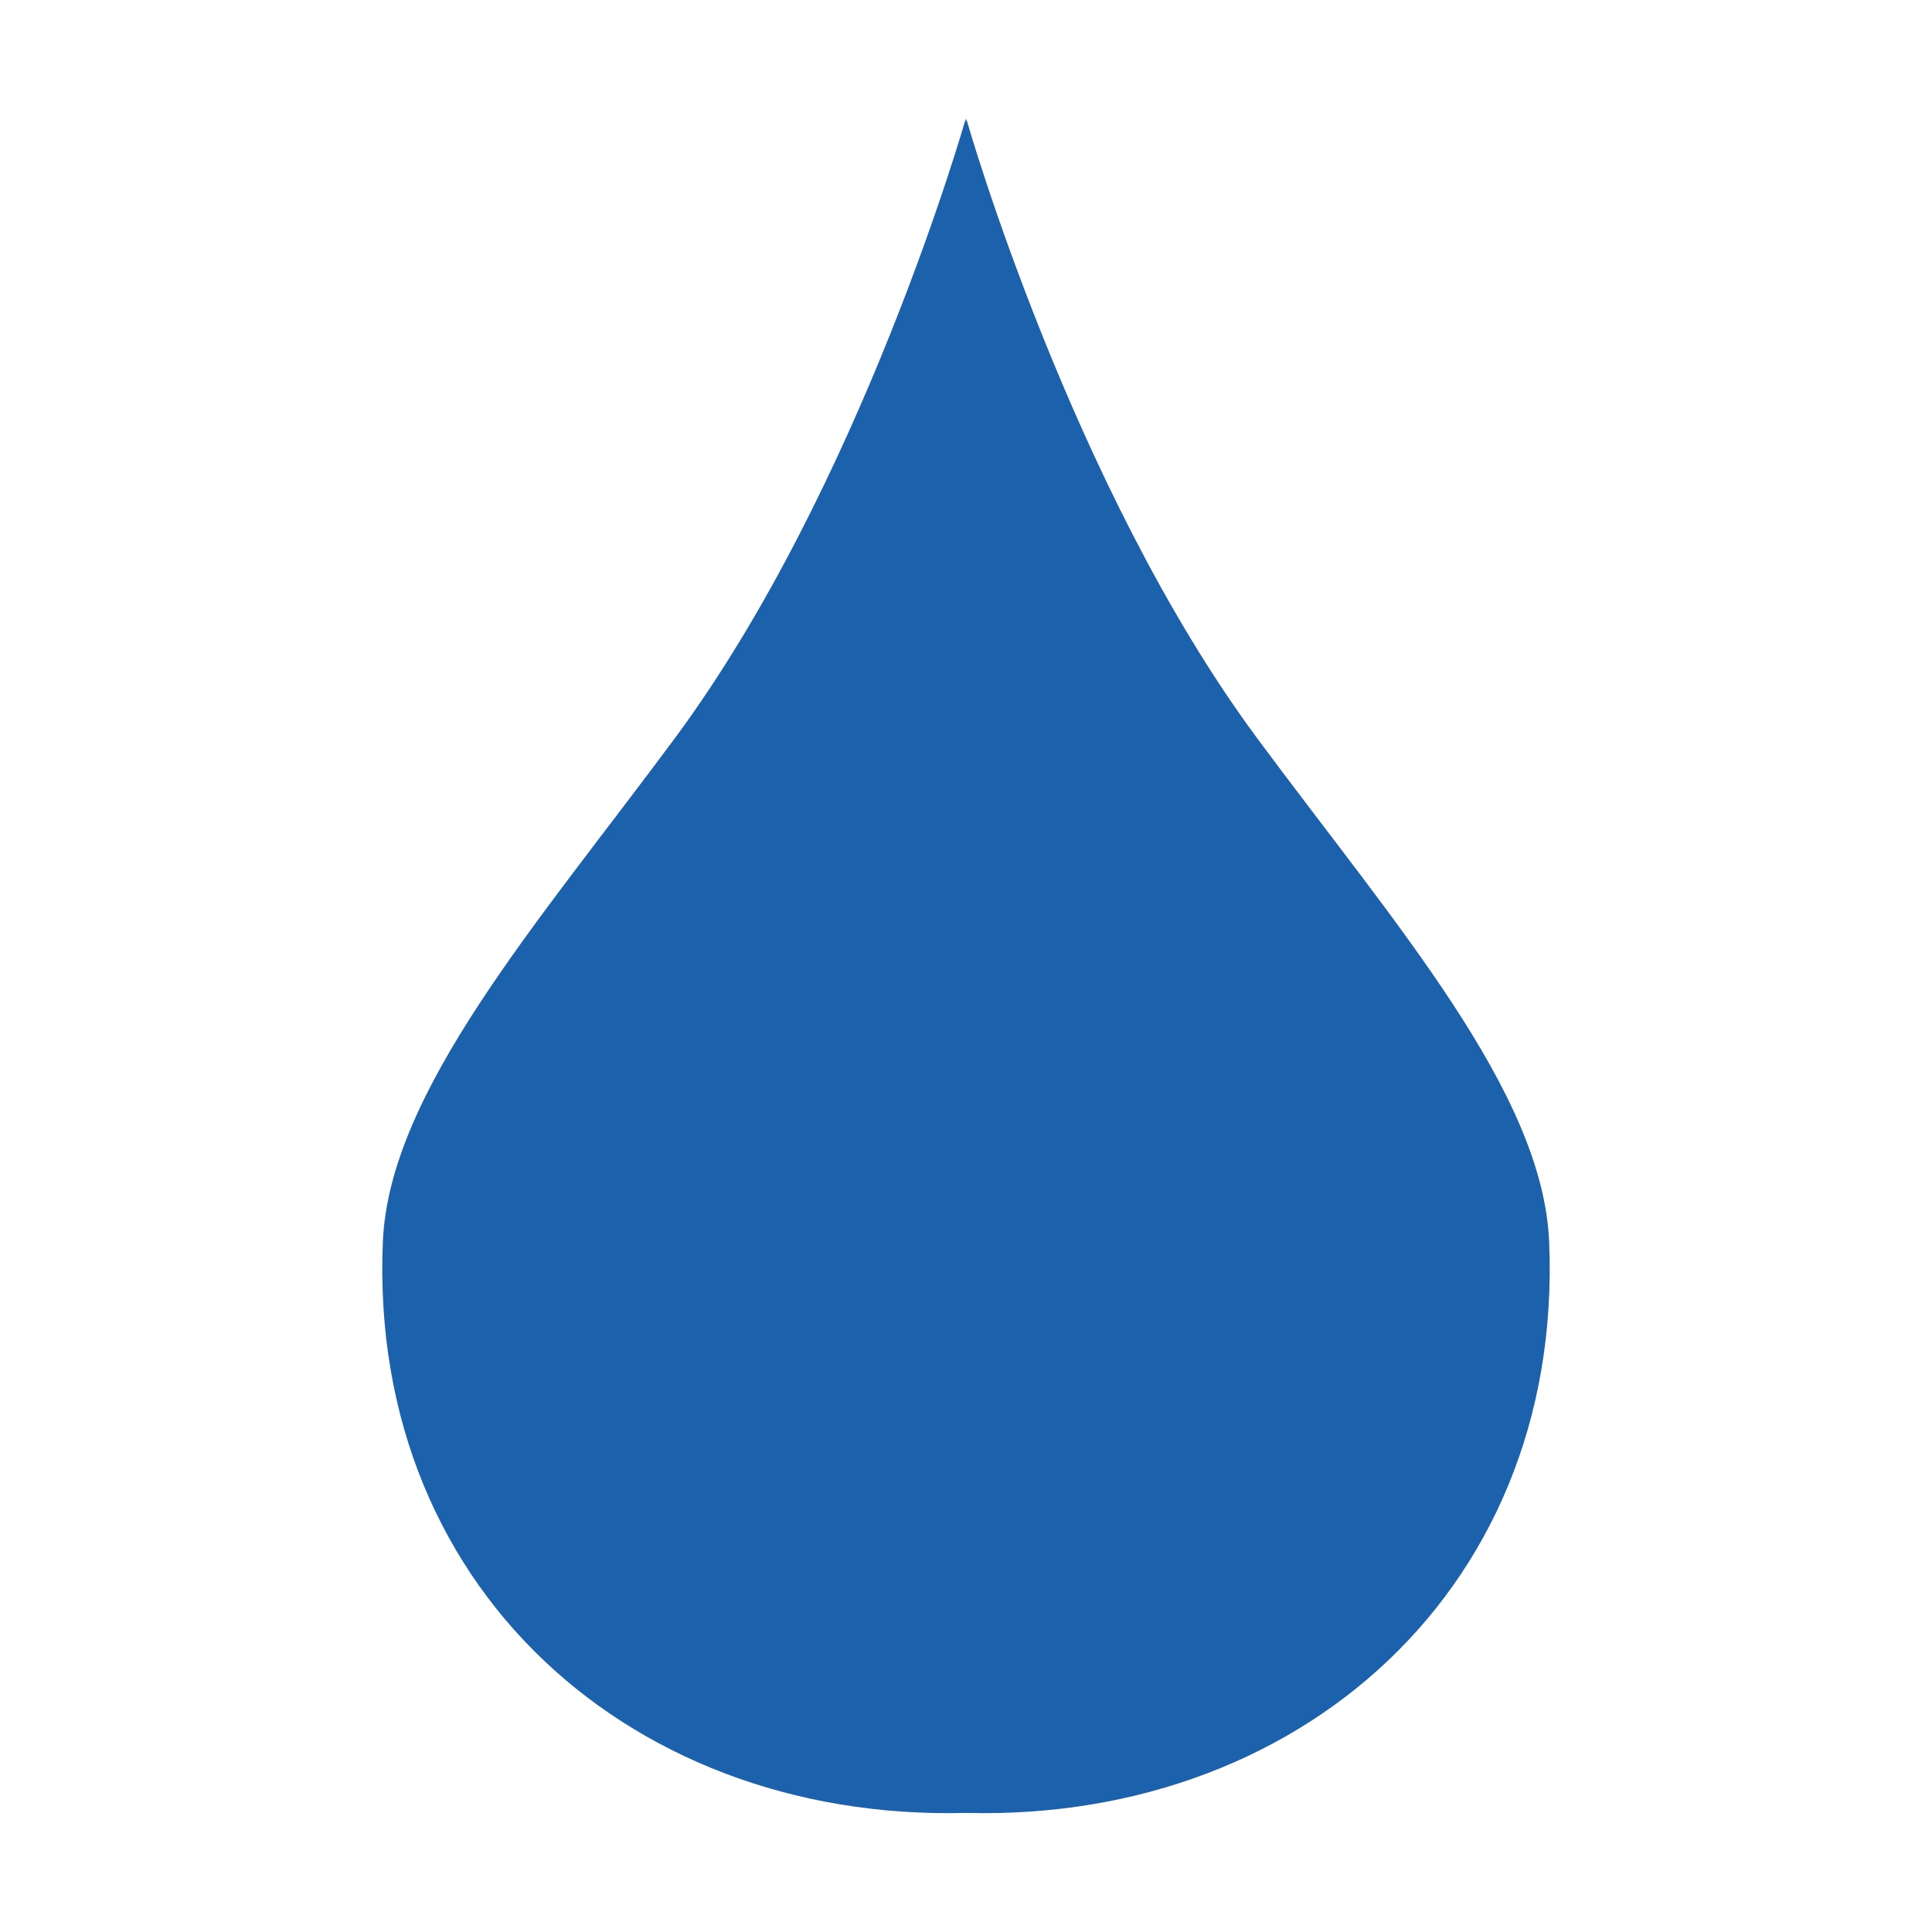
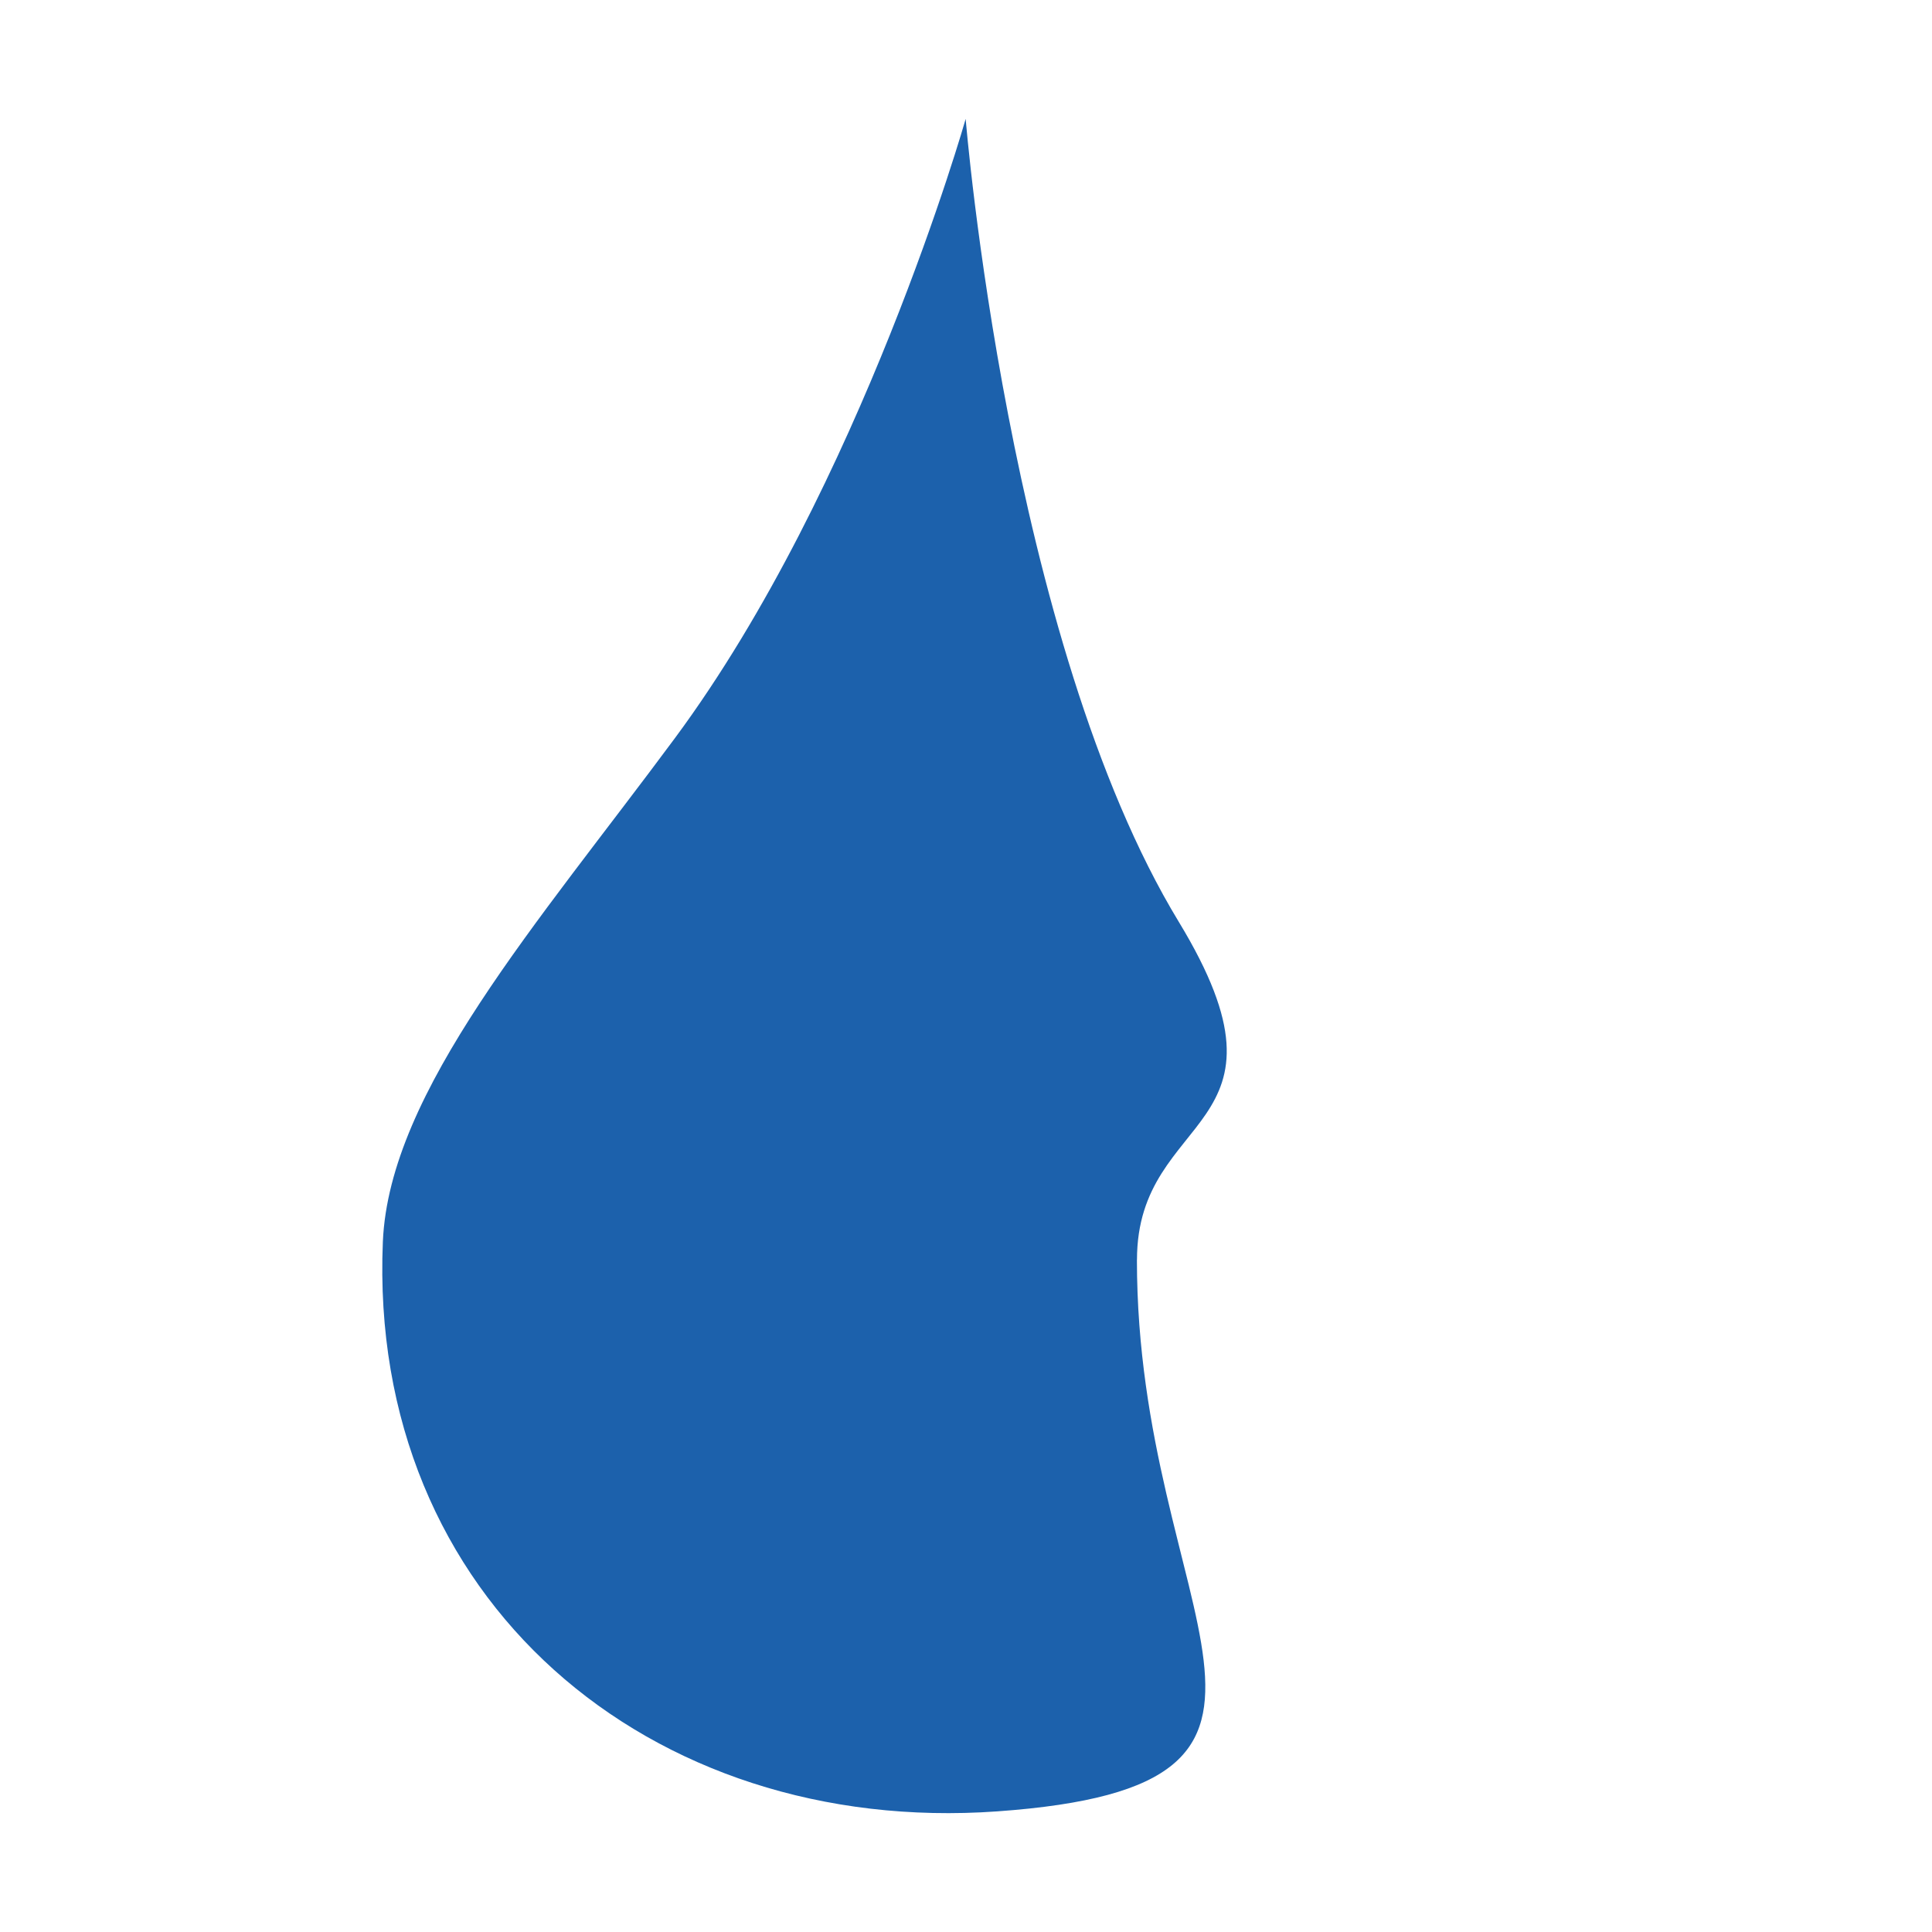
<svg xmlns="http://www.w3.org/2000/svg" viewBox="0 0 300 300">
  <defs>
    <style>      .st0 {        fill: #1c61ac;      }      .st1 {        display: none;      }    </style>
  </defs>
  <g id="Lager_1" class="st1">
    <image width="793" height="690" transform="translate(-92.33 -7.17) scale(.45)" />
  </g>
  <g id="Lager_2" class="st1">
    <image width="793" height="690" transform="translate(322.79 20.1) scale(.39)" />
  </g>
  <g id="Lager_3">
    <path class="st0" d="M176.54,195.62c0,55.62,34.85,81.62-21.71,85.65-53.93,3.84-97.73-32.93-95.38-88.46.99-23.35,24.08-49.46,45.37-78.22,28.94-39.11,45.13-96.13,45.13-96.13,0,0,6.58,81.02,33.09,124.68,19.95,32.85-6.49,29.17-6.49,52.48Z" />
-     <path class="st0" d="M123.46,195.62c0,55.62-34.85,81.62,21.71,85.65,53.93,3.84,97.73-32.93,95.38-88.46-.99-23.35-24.08-49.46-45.37-78.22-28.94-39.11-45.13-96.13-45.13-96.13,0,0-6.58,81.02-33.09,124.68-19.95,32.85,6.49,29.17,6.49,52.48Z" />
  </g>
</svg>